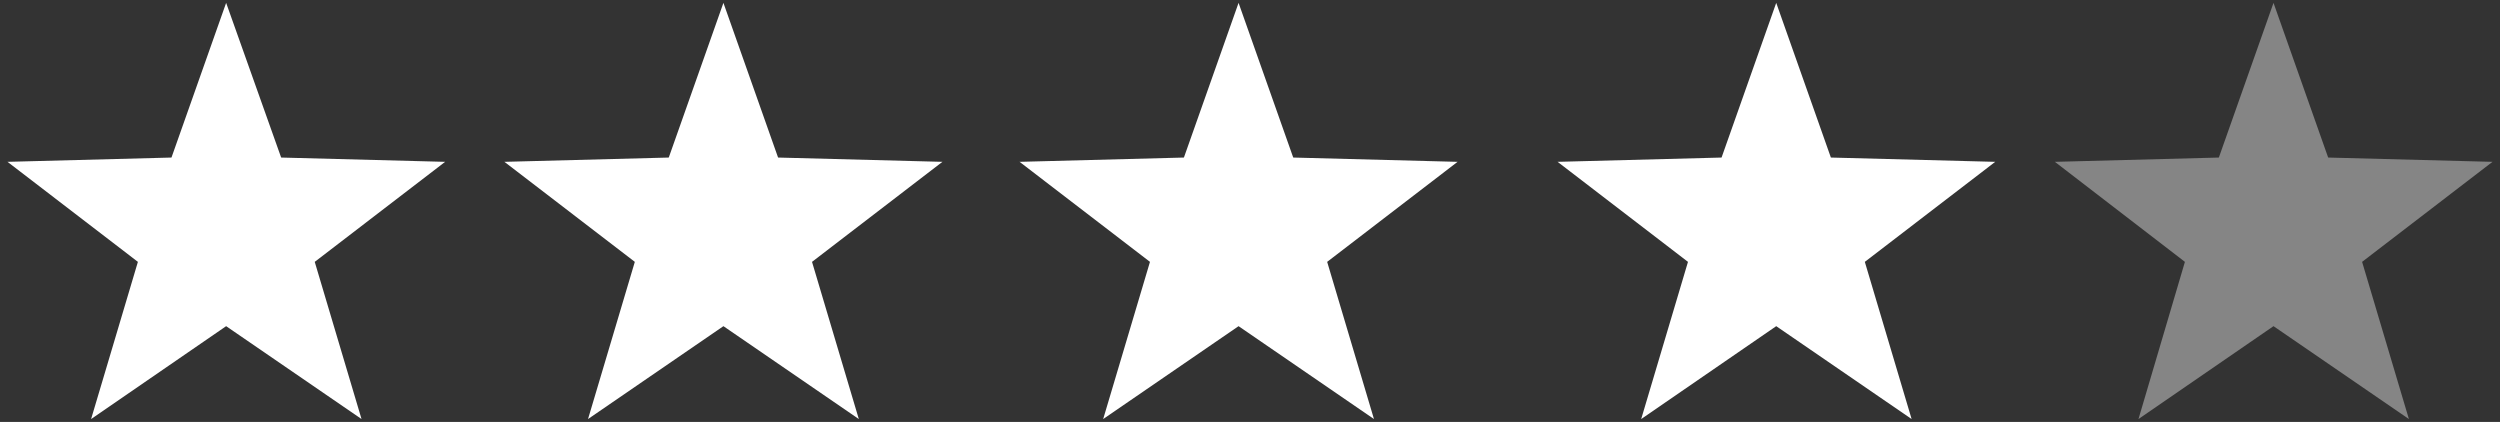
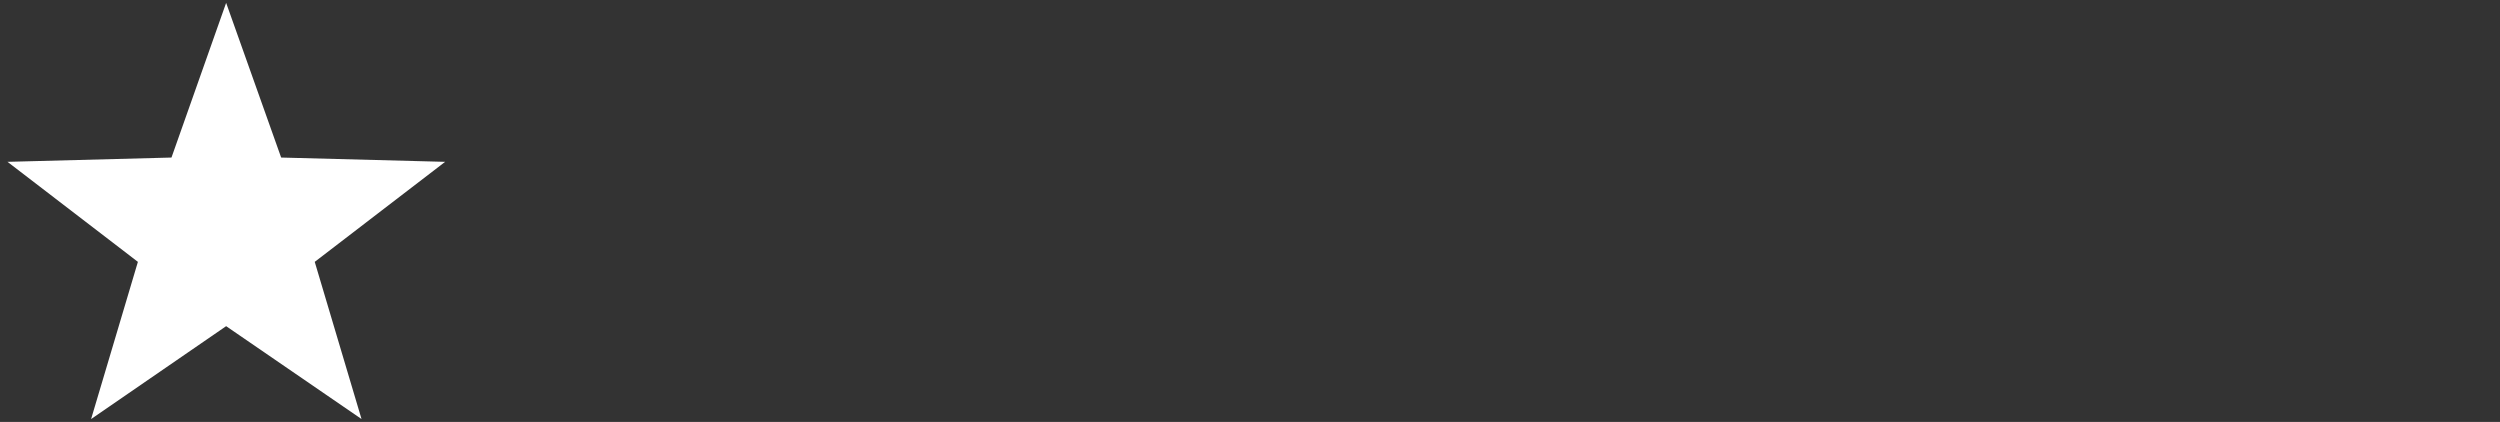
<svg xmlns="http://www.w3.org/2000/svg" version="1.1" id="Isolation_Mode" x="0px" y="0px" viewBox="0 0 69.98 11.81" style="enable-background:new 0 0 69.98 11.81;" xml:space="preserve">
  <rect x="0" y="0" width="69.98" height="11.81" fill="#333333" stroke="none" />
  <style type="text/css">
	.st0{opacity:0.4;fill:#FFFFFF;}
	.st1{fill:#FFFFFF;}
</style>
  <g>
-     <polygon class="st1" points="34.67,0.08 33.14,4.41 28.54,4.53 32.19,7.33 30.88,11.73 34.67,9.13 38.46,11.73 37.15,7.33    40.8,4.53 36.2,4.41  " />
-     <polygon class="st1" points="49.72,0.08 48.19,4.41 43.6,4.53 47.25,7.33 45.94,11.73 49.72,9.13 53.51,11.73 52.2,7.33    55.85,4.53 51.25,4.41  " />
-     <polygon class="st0" points="63.64,0.08 62.11,4.41 57.52,4.53 61.16,7.33 59.86,11.73 63.64,9.13 67.43,11.73 66.12,7.33    69.77,4.53 65.17,4.41  " />
-     <polygon class="st1" points="20.25,0.08 18.72,4.41 14.12,4.53 17.77,7.33 16.46,11.73 20.25,9.13 24.04,11.73 22.73,7.33    26.38,4.53 21.78,4.41  " />
    <polygon class="st1" points="6.33,0.08 4.8,4.41 0.21,4.53 3.86,7.33 2.55,11.73 6.33,9.13 10.12,11.73 8.81,7.33 12.46,4.53    7.87,4.41  " />
  </g>
</svg>